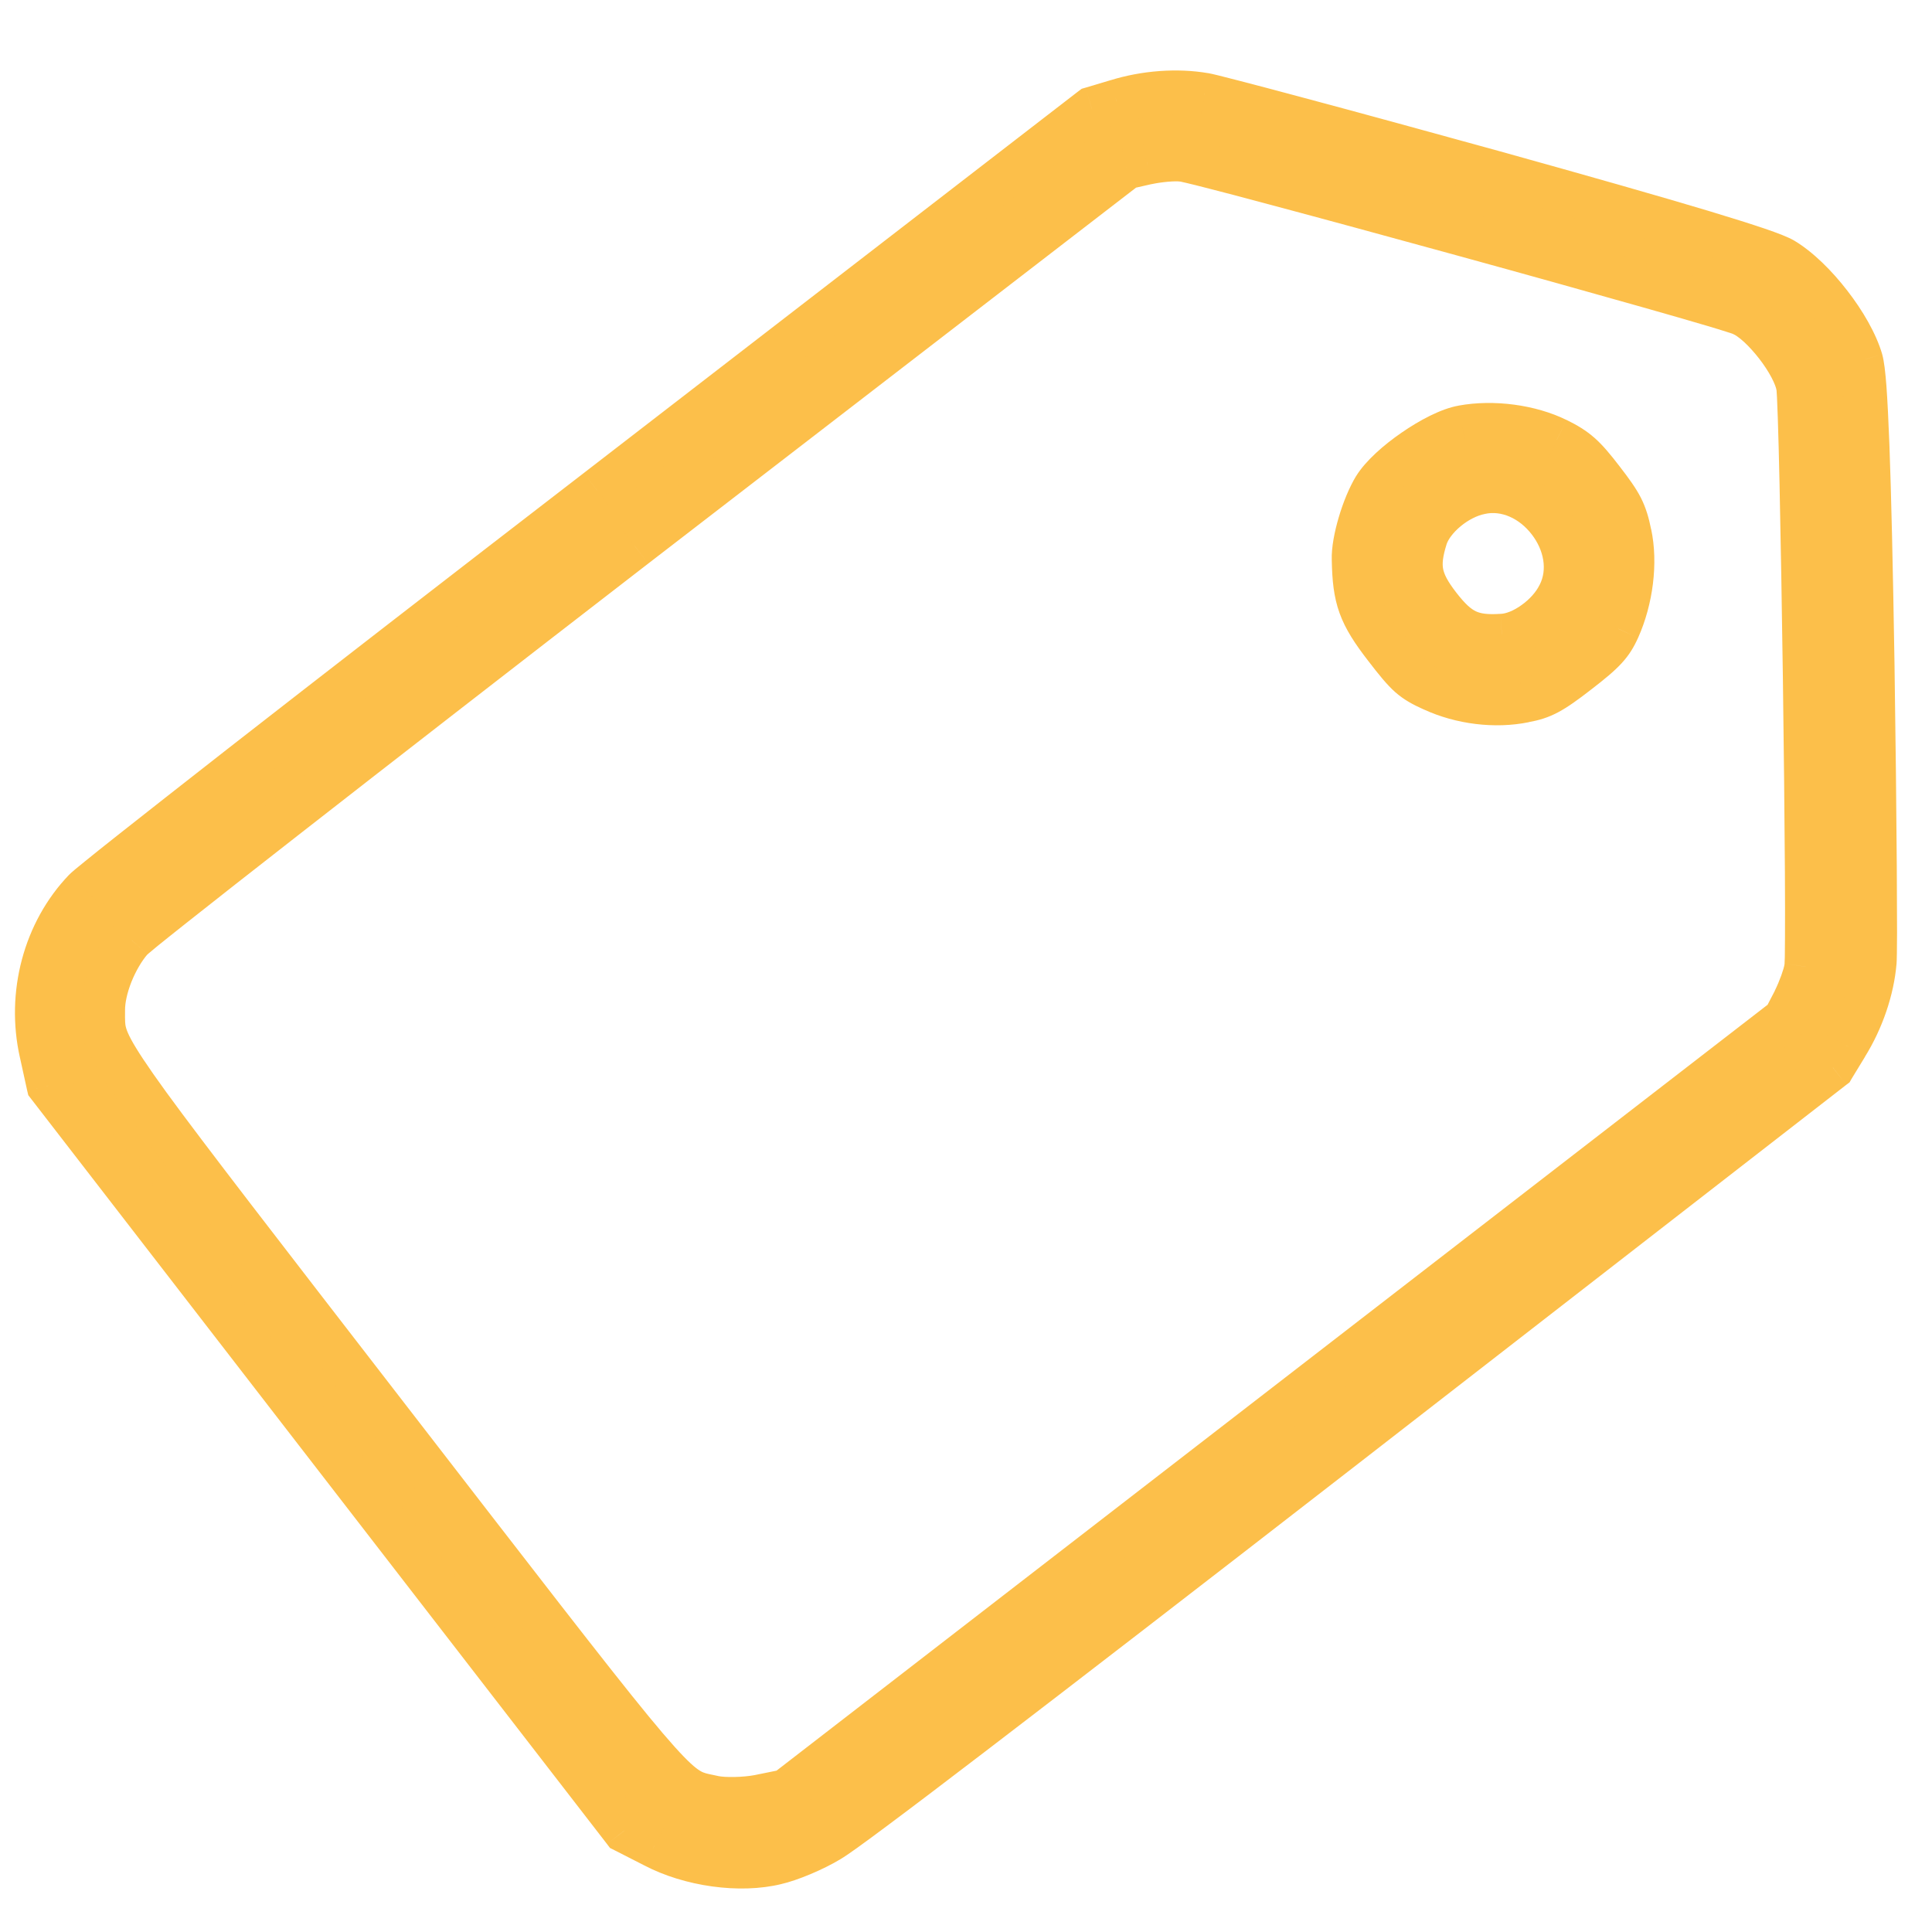
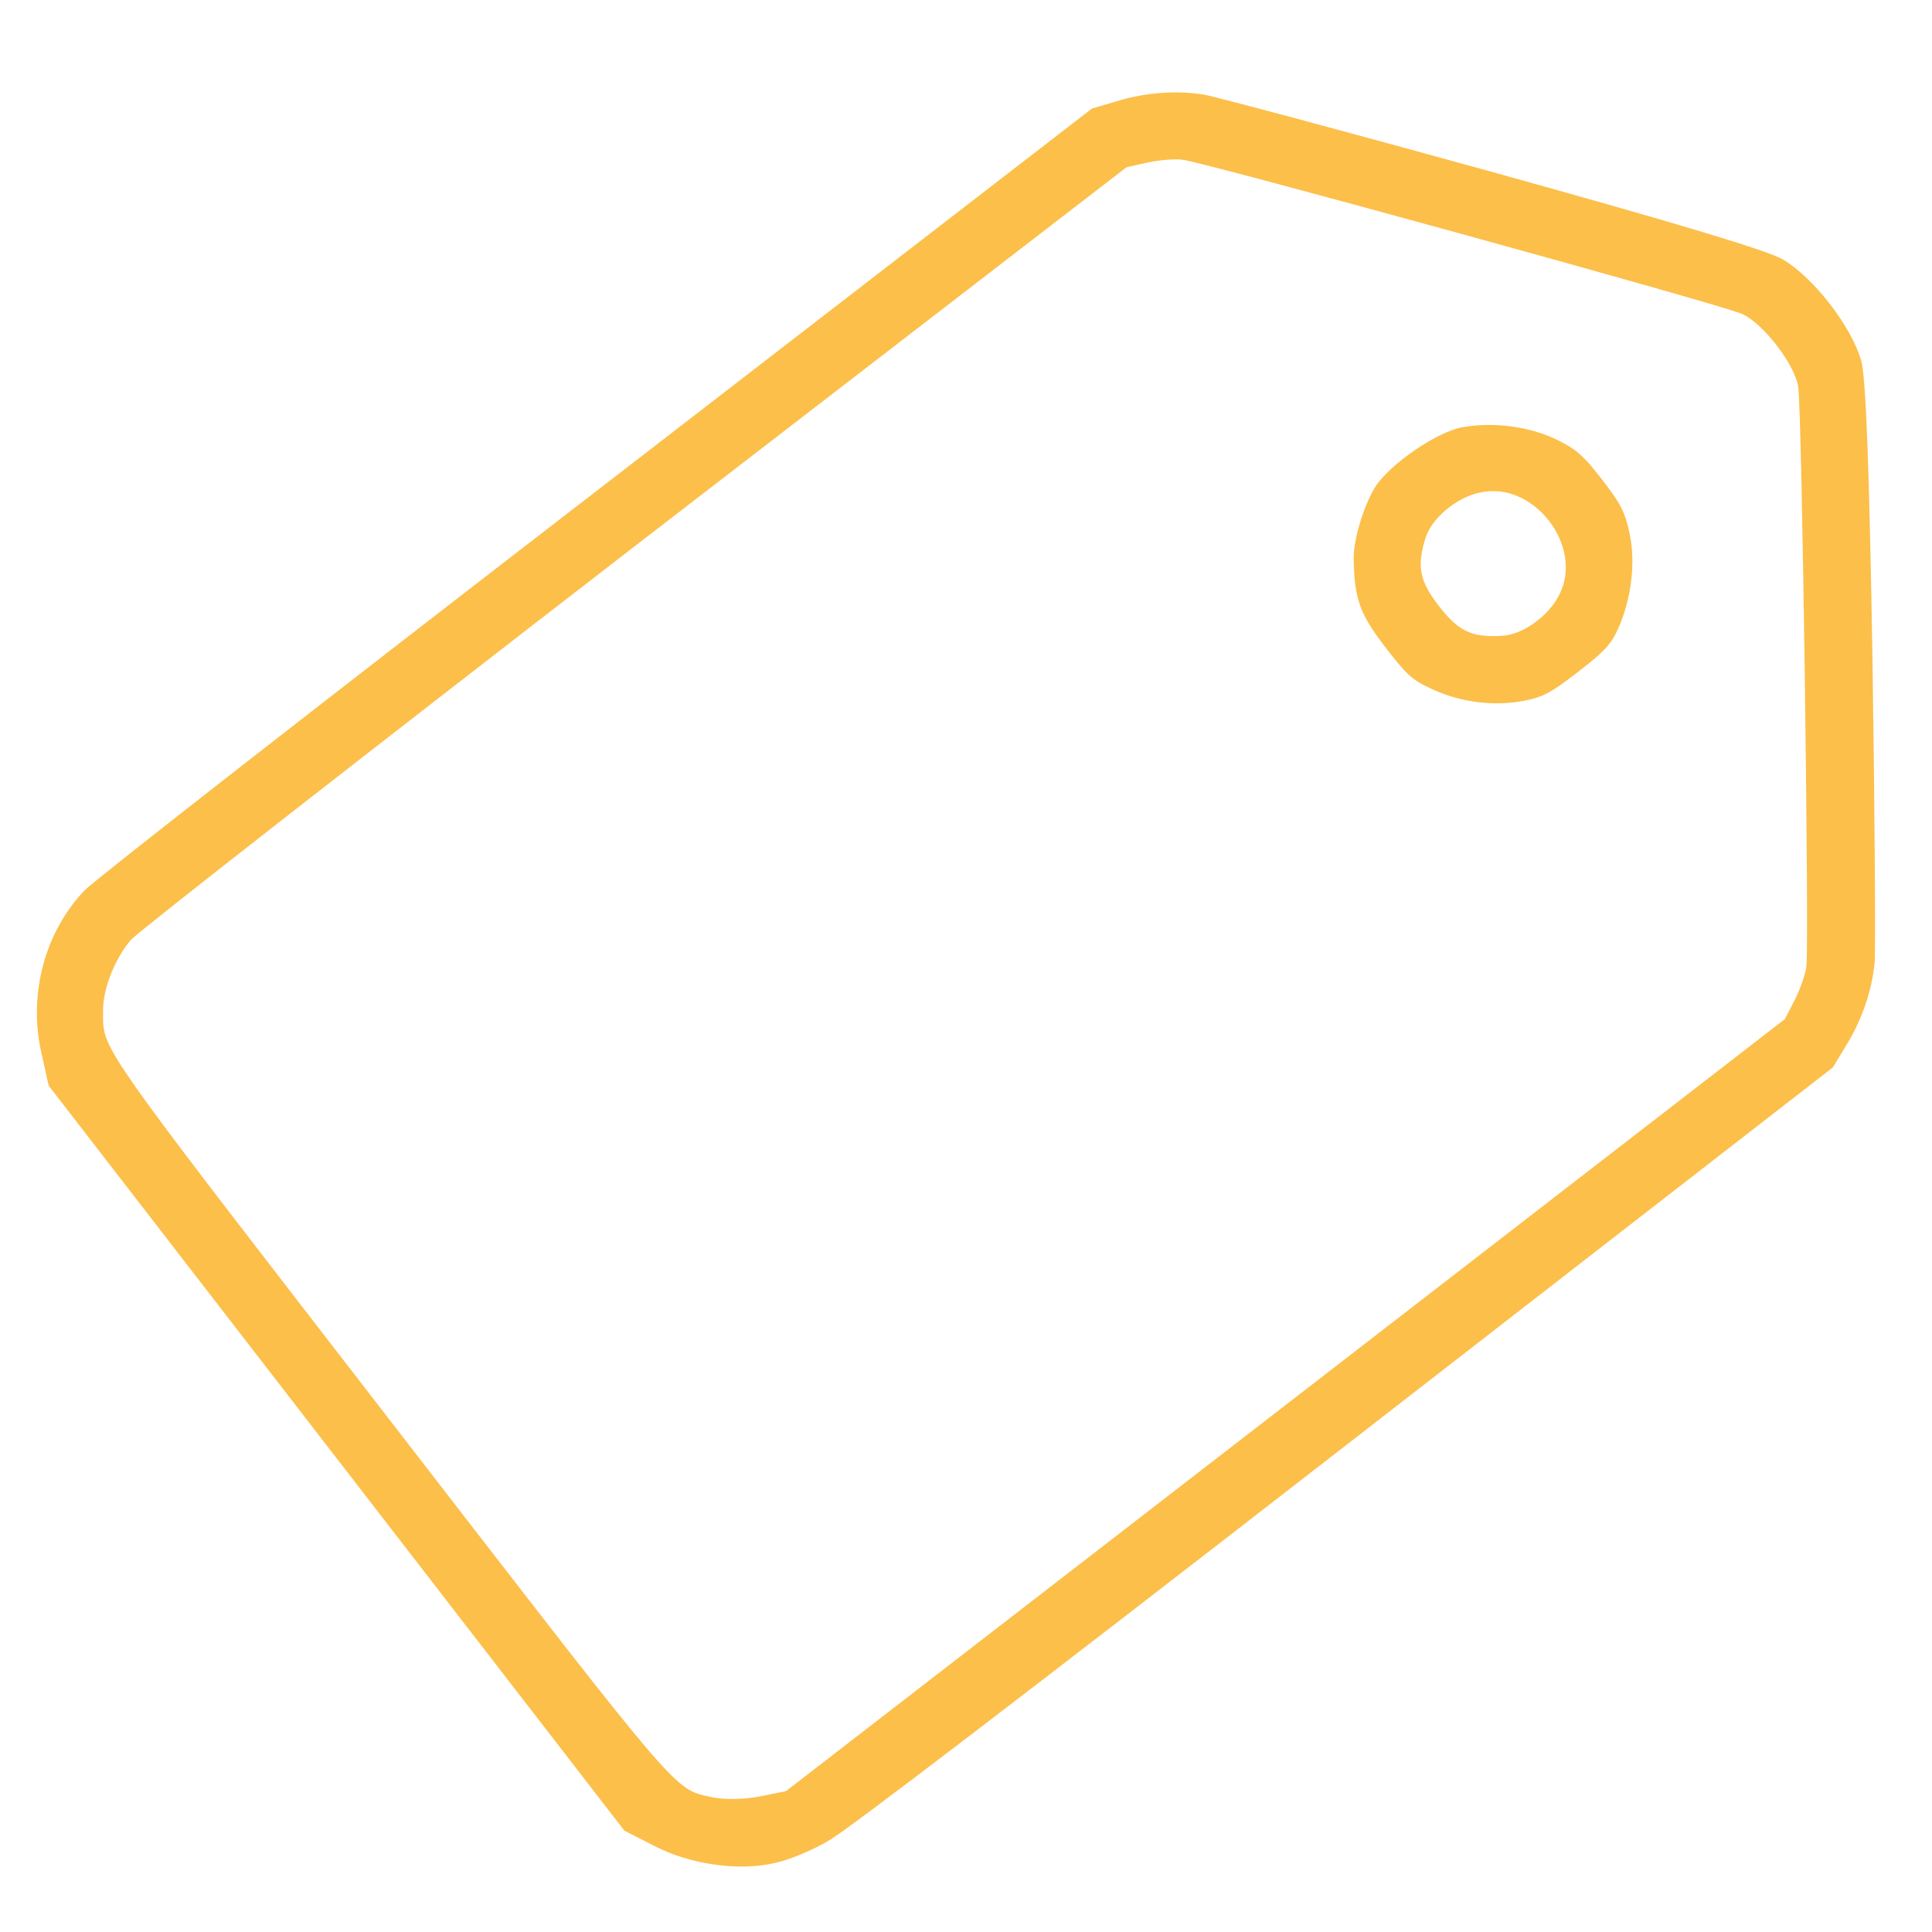
<svg xmlns="http://www.w3.org/2000/svg" width="22" height="22" viewBox="0 0 22 22" fill="none">
  <path fill-rule="evenodd" clip-rule="evenodd" d="M0.471 11.988C0.32 11.321 0.511 10.609 0.966 10.136C1.077 10.02 3.7 7.974 6.8 5.585L12.433 1.237L12.715 1.153C13.043 1.052 13.406 1.026 13.715 1.079C13.832 1.098 15.31 1.493 16.995 1.959C19.123 2.55 20.136 2.855 20.305 2.956C20.655 3.165 21.079 3.713 21.193 4.104C21.248 4.293 21.287 5.35 21.323 7.559C21.349 9.307 21.358 10.837 21.347 10.955C21.32 11.267 21.204 11.612 21.023 11.904L20.871 12.155L15.325 16.459C11.614 19.339 9.669 20.824 9.447 20.953C9.265 21.064 8.994 21.176 8.838 21.211C8.424 21.312 7.859 21.233 7.451 21.02L7.11 20.846L3.832 16.604L0.554 12.362L0.471 11.988ZM13.466 1.819C13.371 1.806 13.191 1.824 13.06 1.852L12.827 1.905L7.229 6.219C4.155 8.594 1.57 10.611 1.493 10.7C1.313 10.907 1.171 11.259 1.174 11.506C1.174 11.562 1.173 11.608 1.175 11.654C1.195 11.986 1.45 12.303 4.418 16.144C7.397 19.998 7.647 20.34 7.969 20.433C8.016 20.447 8.065 20.455 8.125 20.468C8.248 20.494 8.482 20.49 8.65 20.457L8.95 20.396L14.637 16.001L20.324 11.605L20.434 11.393C20.494 11.274 20.556 11.104 20.569 11.01C20.603 10.795 20.52 4.649 20.476 4.403C20.437 4.148 20.072 3.676 19.835 3.574C19.609 3.47 13.682 1.839 13.466 1.819ZM15.415 6.369C15.407 6.162 15.527 5.76 15.657 5.55C15.813 5.296 16.358 4.917 16.653 4.865C17.004 4.801 17.425 4.858 17.728 5.007C17.954 5.118 18.034 5.19 18.245 5.464C18.457 5.737 18.506 5.833 18.557 6.079C18.628 6.407 18.575 6.825 18.426 7.159C18.345 7.337 18.273 7.417 17.968 7.652C17.664 7.888 17.565 7.94 17.358 7.979C17.027 8.046 16.639 8 16.318 7.852C16.085 7.747 16.026 7.695 15.777 7.372C15.485 6.995 15.422 6.819 15.415 6.369ZM17.756 6.772C18.039 6.219 17.463 5.473 16.856 5.608C16.588 5.662 16.308 5.897 16.235 6.118C16.131 6.447 16.162 6.612 16.385 6.901C16.609 7.19 16.761 7.261 17.103 7.24C17.337 7.229 17.635 7.017 17.756 6.772Z" fill="#FCBF4A" />
-   <path d="M0.966 10.136L1.147 10.308L1.146 10.309L0.966 10.136ZM0.471 11.988L0.715 11.933L0.715 11.934L0.471 11.988ZM6.8 5.585L6.953 5.782L6.953 5.783L6.8 5.585ZM12.433 1.237L12.28 1.039L12.317 1.011L12.362 0.998L12.433 1.237ZM12.715 1.153L12.789 1.392L12.786 1.393L12.715 1.153ZM13.715 1.079L13.676 1.326L13.672 1.326L13.715 1.079ZM16.995 1.959L17.062 1.718L17.062 1.718L16.995 1.959ZM20.305 2.956L20.433 2.741L20.433 2.741L20.305 2.956ZM21.193 4.104L21.433 4.034L21.433 4.035L21.193 4.104ZM21.323 7.559L21.573 7.555L21.573 7.555L21.323 7.559ZM21.347 10.955L21.098 10.934L21.098 10.93L21.347 10.955ZM21.023 11.904L20.809 11.775L20.811 11.772L21.023 11.904ZM20.871 12.155L21.084 12.285L21.061 12.325L21.024 12.353L20.871 12.155ZM15.325 16.459L15.479 16.657L15.479 16.657L15.325 16.459ZM9.447 20.953L9.318 20.739L9.321 20.737L9.447 20.953ZM8.838 21.211L8.779 20.968L8.783 20.967L8.838 21.211ZM7.451 21.02L7.564 20.797L7.567 20.798L7.451 21.02ZM7.11 20.846L6.996 21.068L6.946 21.043L6.912 20.998L7.11 20.846ZM0.554 12.362L0.356 12.515L0.322 12.471L0.309 12.416L0.554 12.362ZM13.06 1.852L13.005 1.608L13.008 1.608L13.06 1.852ZM13.466 1.819L13.442 2.068L13.434 2.067L13.466 1.819ZM12.827 1.905L12.675 1.707L12.719 1.673L12.773 1.661L12.827 1.905ZM7.229 6.219L7.076 6.021L7.077 6.021L7.229 6.219ZM1.493 10.7L1.683 10.863L1.681 10.865L1.493 10.7ZM1.174 11.506L1.424 11.503L1.424 11.504L1.174 11.506ZM1.175 11.654L0.926 11.669L0.926 11.669L1.175 11.654ZM7.969 20.433L8.038 20.193L7.969 20.433ZM8.125 20.468L8.073 20.713L8.07 20.712L8.125 20.468ZM8.65 20.457L8.7 20.702L8.699 20.702L8.65 20.457ZM8.95 20.396L9.102 20.594L9.056 20.629L9 20.641L8.95 20.396ZM14.637 16.001L14.79 16.198L14.637 16.001ZM20.324 11.605L20.546 11.72L20.521 11.769L20.477 11.803L20.324 11.605ZM20.434 11.393L20.657 11.505L20.656 11.508L20.434 11.393ZM20.569 11.01L20.32 10.978L20.322 10.97L20.569 11.01ZM20.476 4.403L20.23 4.447L20.229 4.441L20.476 4.403ZM19.835 3.574L19.736 3.804L19.73 3.801L19.835 3.574ZM15.657 5.55L15.87 5.681L15.87 5.681L15.657 5.55ZM15.415 6.369L15.665 6.359L15.665 6.365L15.415 6.369ZM16.653 4.865L16.698 5.111L16.696 5.112L16.653 4.865ZM17.728 5.007L17.838 4.782L17.839 4.782L17.728 5.007ZM18.557 6.079L18.313 6.132L18.312 6.13L18.557 6.079ZM18.426 7.159L18.654 7.261L18.653 7.263L18.426 7.159ZM17.358 7.979L17.308 7.734L17.312 7.733L17.358 7.979ZM16.318 7.852L16.421 7.624L16.422 7.625L16.318 7.852ZM16.856 5.608L16.91 5.852L16.906 5.853L16.856 5.608ZM17.756 6.772L17.531 6.661L17.533 6.658L17.756 6.772ZM16.235 6.118L15.997 6.042L15.998 6.039L16.235 6.118ZM17.103 7.24L17.087 6.99L17.091 6.99L17.103 7.24ZM1.146 10.309C0.752 10.719 0.582 11.344 0.715 11.933L0.227 12.043C0.059 11.298 0.27 10.499 0.786 9.962L1.146 10.309ZM6.953 5.783C5.403 6.977 3.973 8.085 2.916 8.91C2.387 9.322 1.953 9.663 1.643 9.908C1.489 10.03 1.366 10.128 1.279 10.199C1.183 10.277 1.146 10.309 1.147 10.308L0.785 9.963C0.813 9.934 0.883 9.876 0.964 9.811C1.053 9.738 1.178 9.639 1.333 9.516C1.644 9.27 2.08 8.928 2.608 8.515C3.666 7.69 5.097 6.581 6.647 5.387L6.953 5.783ZM12.586 1.435L6.953 5.782L6.647 5.387L12.28 1.039L12.586 1.435ZM12.786 1.393L12.505 1.477L12.362 0.998L12.643 0.914L12.786 1.393ZM13.672 1.326C13.405 1.28 13.082 1.301 12.789 1.392L12.641 0.915C13.004 0.802 13.407 0.773 13.757 0.833L13.672 1.326ZM16.928 2.2C16.087 1.967 15.296 1.752 14.703 1.593C14.405 1.513 14.158 1.448 13.977 1.401C13.887 1.378 13.814 1.359 13.761 1.346C13.734 1.34 13.713 1.334 13.697 1.331C13.679 1.327 13.674 1.326 13.676 1.326L13.754 0.832C13.798 0.839 13.929 0.872 14.102 0.917C14.285 0.964 14.534 1.03 14.832 1.11C15.427 1.269 16.219 1.485 17.062 1.718L16.928 2.2ZM20.177 3.17C20.178 3.171 20.176 3.17 20.173 3.168C20.17 3.167 20.165 3.164 20.159 3.162C20.147 3.156 20.131 3.149 20.109 3.14C20.067 3.123 20.009 3.103 19.935 3.077C19.788 3.027 19.582 2.962 19.313 2.881C18.775 2.719 17.992 2.496 16.928 2.2L17.062 1.718C18.126 2.014 18.914 2.239 19.457 2.402C19.728 2.484 19.941 2.551 20.097 2.604C20.243 2.654 20.364 2.7 20.433 2.741L20.177 3.17ZM20.953 4.175C20.908 4.02 20.793 3.813 20.64 3.615C20.486 3.416 20.315 3.253 20.177 3.17L20.433 2.741C20.645 2.868 20.861 3.083 21.035 3.309C21.21 3.534 21.364 3.797 21.433 4.034L20.953 4.175ZM21.073 7.563C21.055 6.459 21.036 5.645 21.015 5.084C21.005 4.803 20.994 4.587 20.982 4.432C20.976 4.354 20.97 4.293 20.965 4.247C20.962 4.225 20.959 4.207 20.957 4.194C20.956 4.187 20.955 4.182 20.954 4.179C20.953 4.175 20.953 4.174 20.953 4.174L21.433 4.035C21.455 4.112 21.469 4.24 21.481 4.395C21.493 4.559 21.504 4.782 21.515 5.065C21.536 5.632 21.555 6.45 21.573 7.555L21.073 7.563ZM21.098 10.93C21.098 10.932 21.098 10.927 21.099 10.909C21.099 10.893 21.1 10.871 21.1 10.843C21.101 10.788 21.101 10.713 21.102 10.62C21.102 10.433 21.101 10.177 21.099 9.87C21.095 9.255 21.086 8.436 21.073 7.563L21.573 7.555C21.586 8.43 21.595 9.25 21.599 9.866C21.601 10.175 21.602 10.432 21.602 10.621C21.601 10.8 21.6 10.935 21.596 10.98L21.098 10.93ZM20.811 11.772C20.973 11.511 21.075 11.204 21.098 10.934L21.596 10.976C21.566 11.33 21.436 11.713 21.235 12.036L20.811 11.772ZM20.657 12.026L20.809 11.775L21.237 12.034L21.084 12.285L20.657 12.026ZM15.172 16.262L20.717 11.958L21.024 12.353L15.479 16.657L15.172 16.262ZM9.321 20.737C9.361 20.714 9.51 20.608 9.788 20.401C10.059 20.2 10.438 19.913 10.926 19.539C11.903 18.792 13.317 17.701 15.172 16.262L15.479 16.657C13.623 18.097 12.208 19.188 11.23 19.936C10.741 20.31 10.36 20.599 10.087 20.802C9.822 21 9.644 21.128 9.573 21.169L9.321 20.737ZM8.783 20.967C8.908 20.939 9.154 20.838 9.318 20.739L9.577 21.167C9.376 21.289 9.08 21.413 8.893 21.455L8.783 20.967ZM7.567 20.798C7.926 20.986 8.43 21.054 8.779 20.968L8.898 21.454C8.419 21.571 7.791 21.48 7.335 21.241L7.567 20.798ZM7.223 20.623L7.564 20.797L7.337 21.242L6.996 21.068L7.223 20.623ZM4.029 16.451L7.307 20.693L6.912 20.998L3.634 16.757L4.029 16.451ZM0.751 12.209L4.029 16.451L3.634 16.757L0.356 12.515L0.751 12.209ZM0.715 11.934L0.798 12.308L0.309 12.416L0.227 12.042L0.715 11.934ZM13.008 1.608C13.149 1.578 13.362 1.553 13.498 1.571L13.434 2.067C13.381 2.06 13.233 2.071 13.113 2.097L13.008 1.608ZM12.773 1.661L13.005 1.608L13.115 2.096L12.882 2.149L12.773 1.661ZM7.077 6.021L12.675 1.707L12.98 2.103L7.382 6.417L7.077 6.021ZM1.303 10.538C1.324 10.513 1.358 10.485 1.375 10.471C1.401 10.449 1.435 10.42 1.478 10.386C1.563 10.316 1.683 10.22 1.834 10.1C2.136 9.861 2.563 9.526 3.083 9.12C4.124 8.307 5.539 7.209 7.076 6.021L7.382 6.417C5.845 7.604 4.431 8.702 3.391 9.514C2.871 9.92 2.445 10.254 2.145 10.492C1.994 10.611 1.876 10.706 1.793 10.773C1.752 10.807 1.72 10.833 1.698 10.852C1.668 10.878 1.672 10.876 1.683 10.863L1.303 10.538ZM0.924 11.509C0.922 11.342 0.968 11.159 1.033 10.995C1.098 10.831 1.192 10.665 1.305 10.536L1.681 10.865C1.614 10.942 1.547 11.056 1.497 11.18C1.447 11.306 1.423 11.423 1.424 11.503L0.924 11.509ZM0.926 11.669C0.923 11.615 0.924 11.549 0.924 11.508L1.424 11.504C1.424 11.575 1.423 11.602 1.425 11.639L0.926 11.669ZM4.221 16.297C2.738 14.379 1.929 13.335 1.489 12.73C1.061 12.142 0.941 11.921 0.926 11.669L1.425 11.639C1.43 11.719 1.447 11.822 1.893 12.436C2.328 13.033 3.13 14.069 4.616 15.992L4.221 16.297ZM7.899 20.673C7.651 20.601 7.46 20.422 6.996 19.858C6.518 19.275 5.708 18.222 4.221 16.297L4.616 15.992C6.107 17.921 6.911 18.965 7.383 19.54C7.87 20.133 7.965 20.172 8.038 20.193L7.899 20.673ZM8.07 20.712C8.028 20.703 7.956 20.689 7.899 20.673L8.038 20.193C8.077 20.204 8.103 20.207 8.179 20.224L8.07 20.712ZM8.699 20.702C8.507 20.74 8.238 20.748 8.073 20.713L8.176 20.224C8.258 20.241 8.456 20.24 8.602 20.212L8.699 20.702ZM9 20.641L8.7 20.702L8.6 20.212L8.9 20.151L9 20.641ZM14.79 16.198L9.102 20.594L8.797 20.198L14.484 15.803L14.79 16.198ZM20.477 11.803L14.79 16.198L14.484 15.803L20.171 11.408L20.477 11.803ZM20.656 11.508L20.546 11.72L20.102 11.491L20.212 11.279L20.656 11.508ZM20.817 11.041C20.799 11.177 20.722 11.377 20.657 11.505L20.21 11.281C20.265 11.171 20.314 11.031 20.321 10.978L20.817 11.041ZM20.722 4.359C20.728 4.394 20.732 4.45 20.734 4.503C20.738 4.564 20.741 4.644 20.744 4.741C20.75 4.934 20.757 5.196 20.764 5.503C20.777 6.118 20.791 6.917 20.802 7.715C20.813 8.512 20.821 9.309 20.825 9.92C20.827 10.225 20.827 10.485 20.826 10.675C20.826 10.77 20.825 10.849 20.824 10.908C20.823 10.958 20.821 11.015 20.815 11.049L20.322 10.97C20.32 10.978 20.322 10.962 20.324 10.897C20.325 10.842 20.326 10.767 20.326 10.673C20.327 10.485 20.327 10.227 20.325 9.923C20.321 9.313 20.313 8.518 20.302 7.721C20.291 6.925 20.277 6.128 20.264 5.514C20.257 5.208 20.251 4.948 20.244 4.757C20.241 4.662 20.238 4.585 20.235 4.528C20.232 4.464 20.229 4.444 20.23 4.447L20.722 4.359ZM19.934 3.344C20.03 3.386 20.122 3.456 20.199 3.527C20.279 3.6 20.358 3.688 20.428 3.778C20.498 3.869 20.562 3.967 20.613 4.063C20.663 4.156 20.707 4.262 20.723 4.365L20.229 4.441C20.225 4.417 20.209 4.368 20.172 4.298C20.136 4.23 20.088 4.156 20.032 4.084C19.976 4.012 19.917 3.947 19.861 3.895C19.802 3.841 19.758 3.813 19.736 3.804L19.934 3.344ZM13.49 1.57C13.524 1.573 13.58 1.586 13.628 1.597C13.685 1.611 13.762 1.63 13.854 1.653C14.039 1.701 14.29 1.767 14.585 1.845C15.175 2.003 15.944 2.212 16.713 2.424C17.482 2.636 18.251 2.85 18.843 3.018C19.139 3.102 19.391 3.175 19.576 3.23C19.669 3.257 19.746 3.281 19.804 3.299C19.854 3.315 19.908 3.332 19.94 3.347L19.73 3.801C19.734 3.803 19.715 3.795 19.653 3.776C19.599 3.759 19.526 3.736 19.434 3.709C19.252 3.655 19.002 3.583 18.706 3.499C18.117 3.332 17.349 3.117 16.58 2.906C15.812 2.695 15.045 2.486 14.456 2.329C14.162 2.25 13.912 2.184 13.73 2.138C13.639 2.115 13.566 2.096 13.513 2.084C13.45 2.069 13.434 2.067 13.442 2.067L13.49 1.57ZM15.87 5.681C15.82 5.761 15.766 5.891 15.724 6.032C15.681 6.176 15.662 6.297 15.665 6.36L15.165 6.378C15.16 6.234 15.197 6.051 15.245 5.889C15.293 5.725 15.364 5.549 15.444 5.418L15.87 5.681ZM16.696 5.112C16.604 5.128 16.43 5.209 16.245 5.337C16.06 5.465 15.92 5.599 15.87 5.681L15.444 5.419C15.55 5.247 15.76 5.064 15.961 4.926C16.161 4.788 16.408 4.654 16.61 4.619L16.696 5.112ZM17.618 5.231C17.365 5.107 16.998 5.056 16.698 5.111L16.608 4.619C17.01 4.545 17.485 4.609 17.838 4.782L17.618 5.231ZM18.048 5.616C17.942 5.48 17.882 5.41 17.826 5.361C17.775 5.316 17.721 5.282 17.618 5.231L17.839 4.782C17.961 4.842 18.059 4.9 18.158 4.987C18.252 5.07 18.337 5.173 18.443 5.311L18.048 5.616ZM18.312 6.13C18.289 6.017 18.27 5.956 18.239 5.895C18.205 5.829 18.153 5.753 18.048 5.616L18.443 5.311C18.549 5.448 18.628 5.557 18.685 5.668C18.744 5.786 18.775 5.895 18.802 6.029L18.312 6.13ZM18.197 7.057C18.328 6.765 18.371 6.402 18.313 6.132L18.802 6.026C18.885 6.413 18.822 6.885 18.654 7.261L18.197 7.057ZM17.815 7.455C17.968 7.337 18.047 7.269 18.097 7.215C18.14 7.168 18.165 7.128 18.198 7.056L18.653 7.263C18.605 7.369 18.553 7.458 18.464 7.554C18.382 7.643 18.273 7.733 18.121 7.85L17.815 7.455ZM17.312 7.733C17.399 7.717 17.449 7.701 17.509 7.669C17.577 7.632 17.663 7.572 17.815 7.455L18.121 7.85C17.969 7.968 17.853 8.052 17.744 8.11C17.626 8.173 17.524 8.202 17.403 8.224L17.312 7.733ZM16.422 7.625C16.696 7.751 17.031 7.79 17.308 7.734L17.407 8.224C17.023 8.302 16.581 8.248 16.214 8.079L16.422 7.625ZM15.974 7.219C16.101 7.383 16.165 7.458 16.22 7.507C16.266 7.548 16.311 7.575 16.421 7.624L16.215 8.08C16.091 8.024 15.991 7.972 15.887 7.881C15.792 7.796 15.701 7.683 15.579 7.524L15.974 7.219ZM15.665 6.365C15.668 6.581 15.685 6.704 15.725 6.813C15.764 6.923 15.833 7.036 15.974 7.219L15.579 7.524C15.429 7.33 15.321 7.167 15.254 6.982C15.187 6.796 15.169 6.607 15.165 6.373L15.665 6.365ZM16.802 5.364C17.225 5.27 17.611 5.486 17.837 5.779C18.064 6.072 18.176 6.5 17.978 6.886L17.533 6.658C17.619 6.49 17.584 6.269 17.442 6.085C17.299 5.9 17.094 5.811 16.91 5.852L16.802 5.364ZM15.998 6.039C16.054 5.87 16.178 5.72 16.313 5.608C16.451 5.495 16.624 5.4 16.806 5.363L16.906 5.853C16.82 5.87 16.72 5.92 16.632 5.993C16.542 6.068 16.49 6.145 16.473 6.196L15.998 6.039ZM16.187 7.054C16.067 6.899 15.975 6.748 15.942 6.571C15.908 6.393 15.94 6.222 15.997 6.042L16.474 6.193C16.427 6.342 16.422 6.419 16.433 6.478C16.445 6.538 16.479 6.614 16.583 6.748L16.187 7.054ZM17.118 7.489C16.93 7.501 16.757 7.491 16.593 7.413C16.43 7.337 16.307 7.209 16.187 7.054L16.583 6.748C16.687 6.882 16.751 6.935 16.806 6.961C16.859 6.986 16.933 7 17.087 6.99L17.118 7.489ZM17.98 6.882C17.898 7.049 17.763 7.193 17.617 7.297C17.474 7.399 17.295 7.481 17.114 7.49L17.091 6.99C17.145 6.988 17.232 6.958 17.326 6.89C17.419 6.824 17.493 6.74 17.531 6.661L17.98 6.882Z" fill="#FCBF4A" />
</svg>